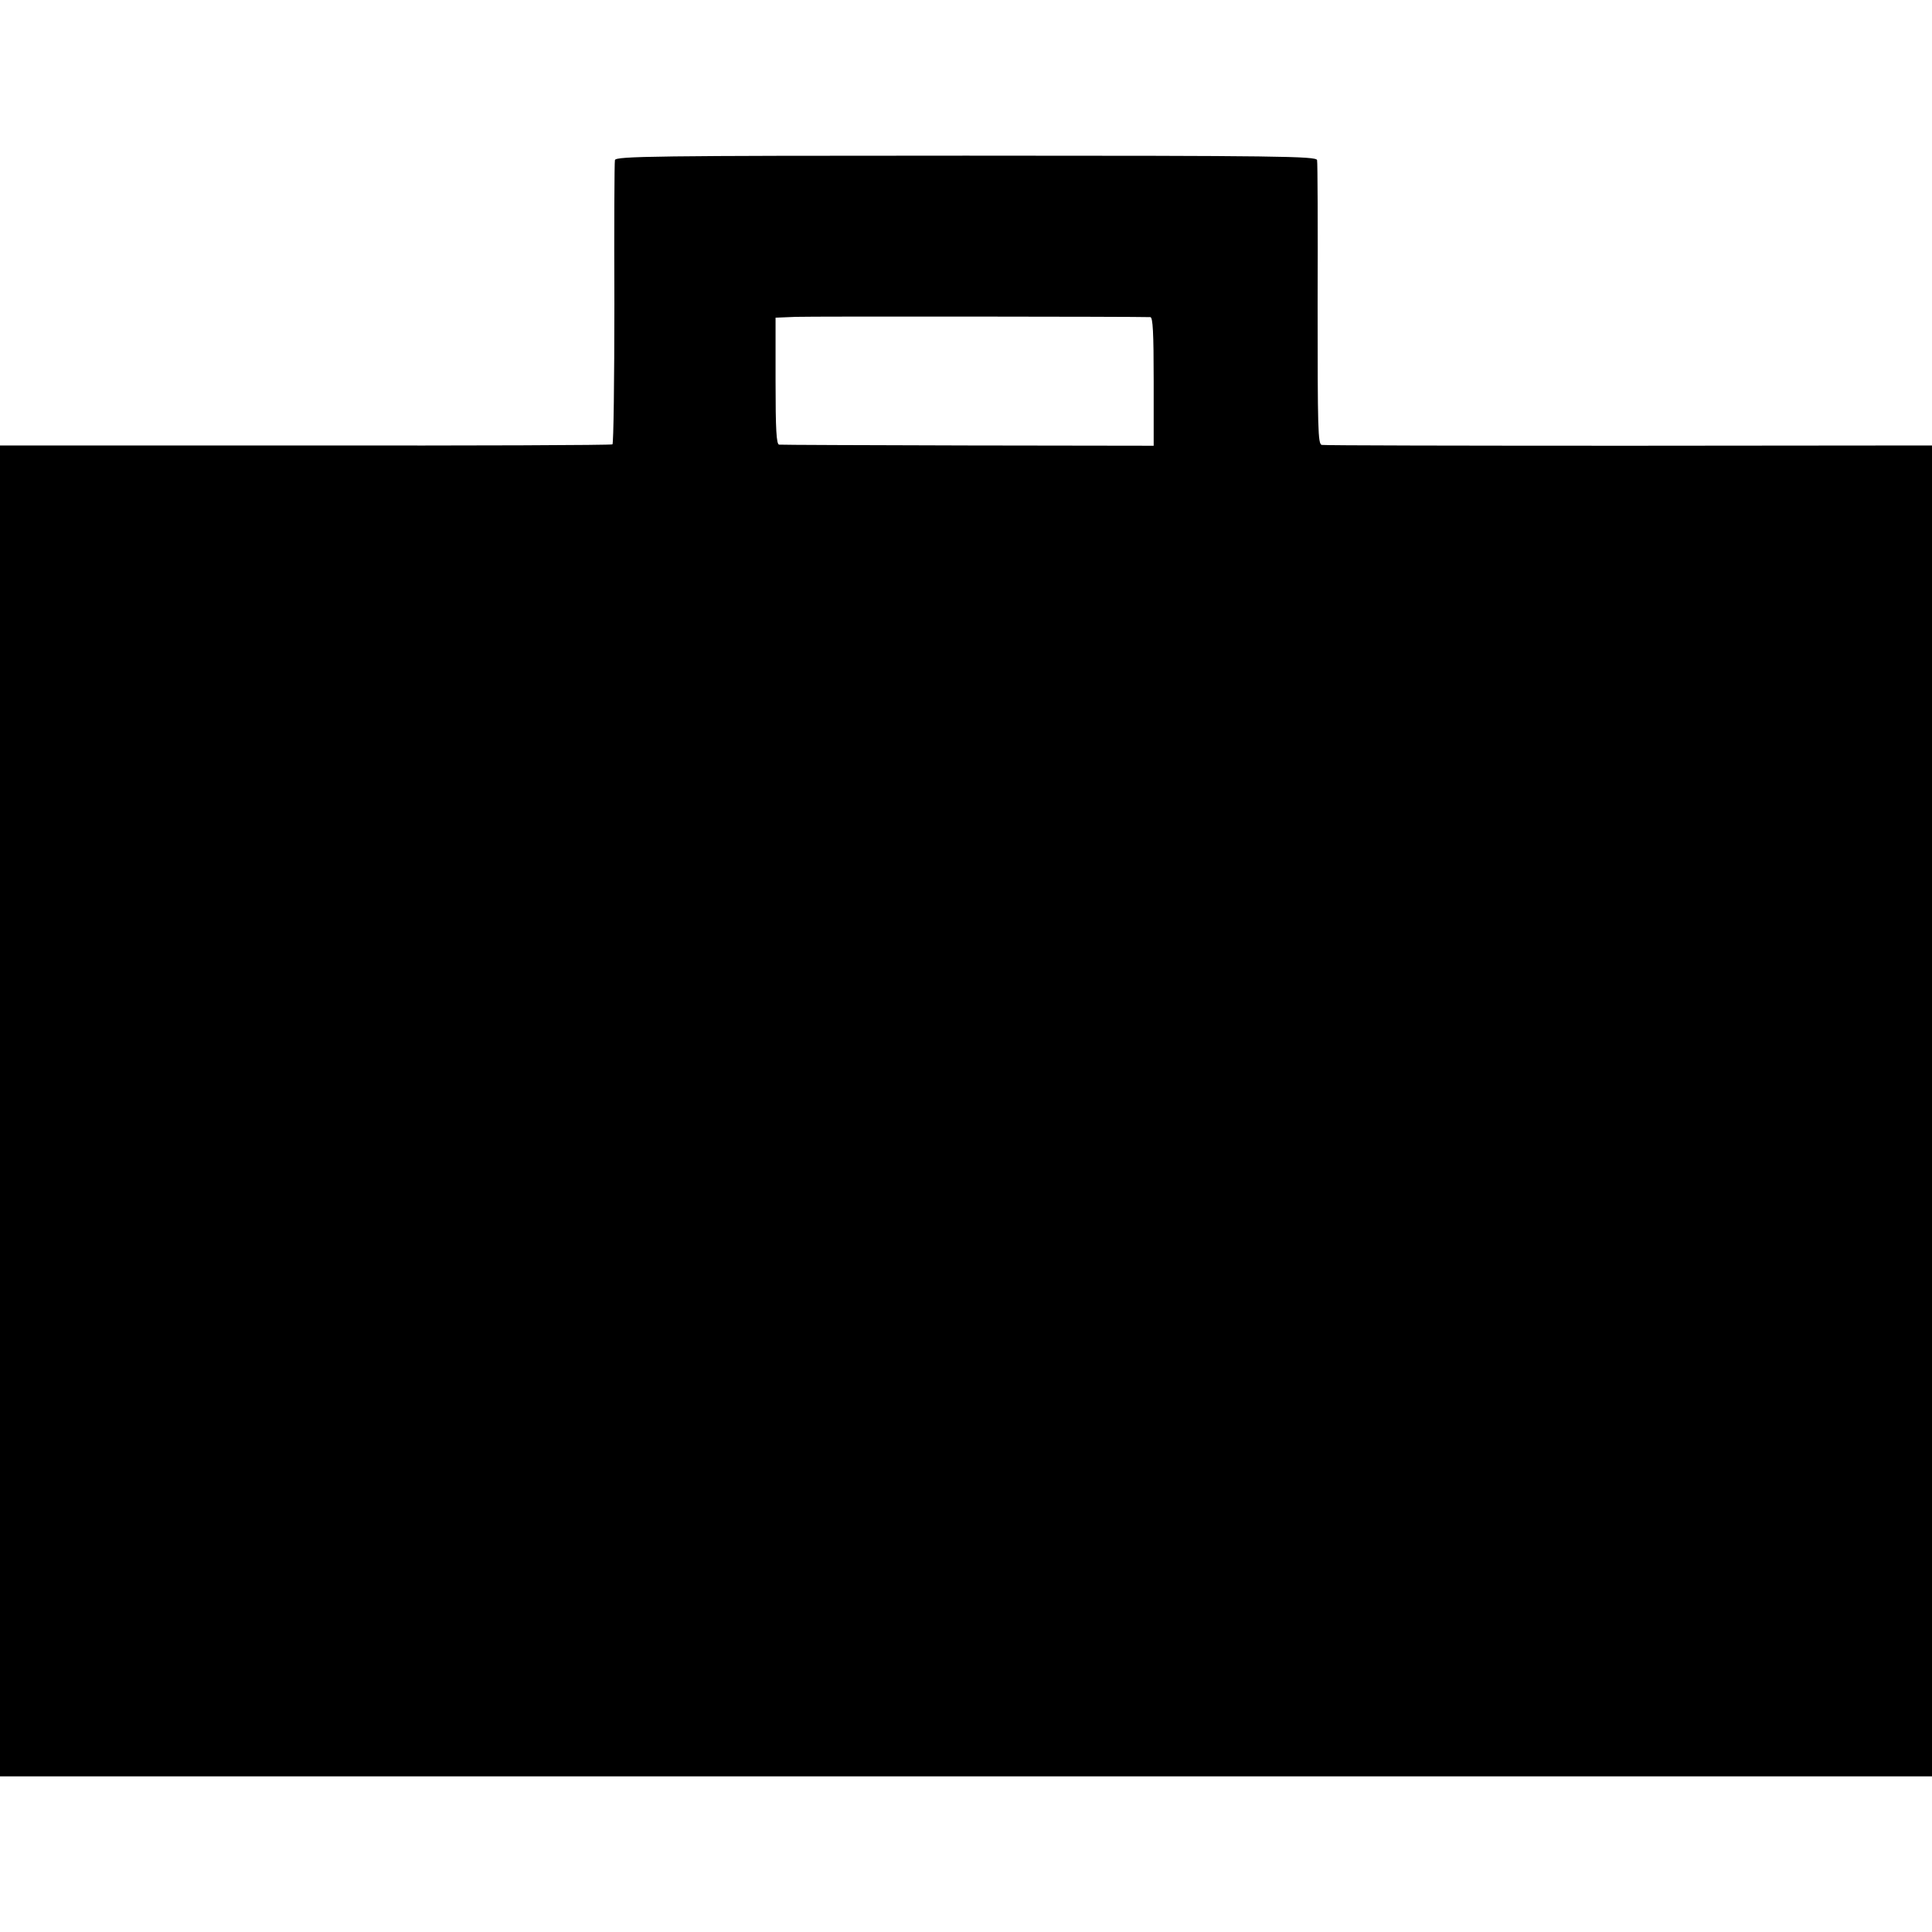
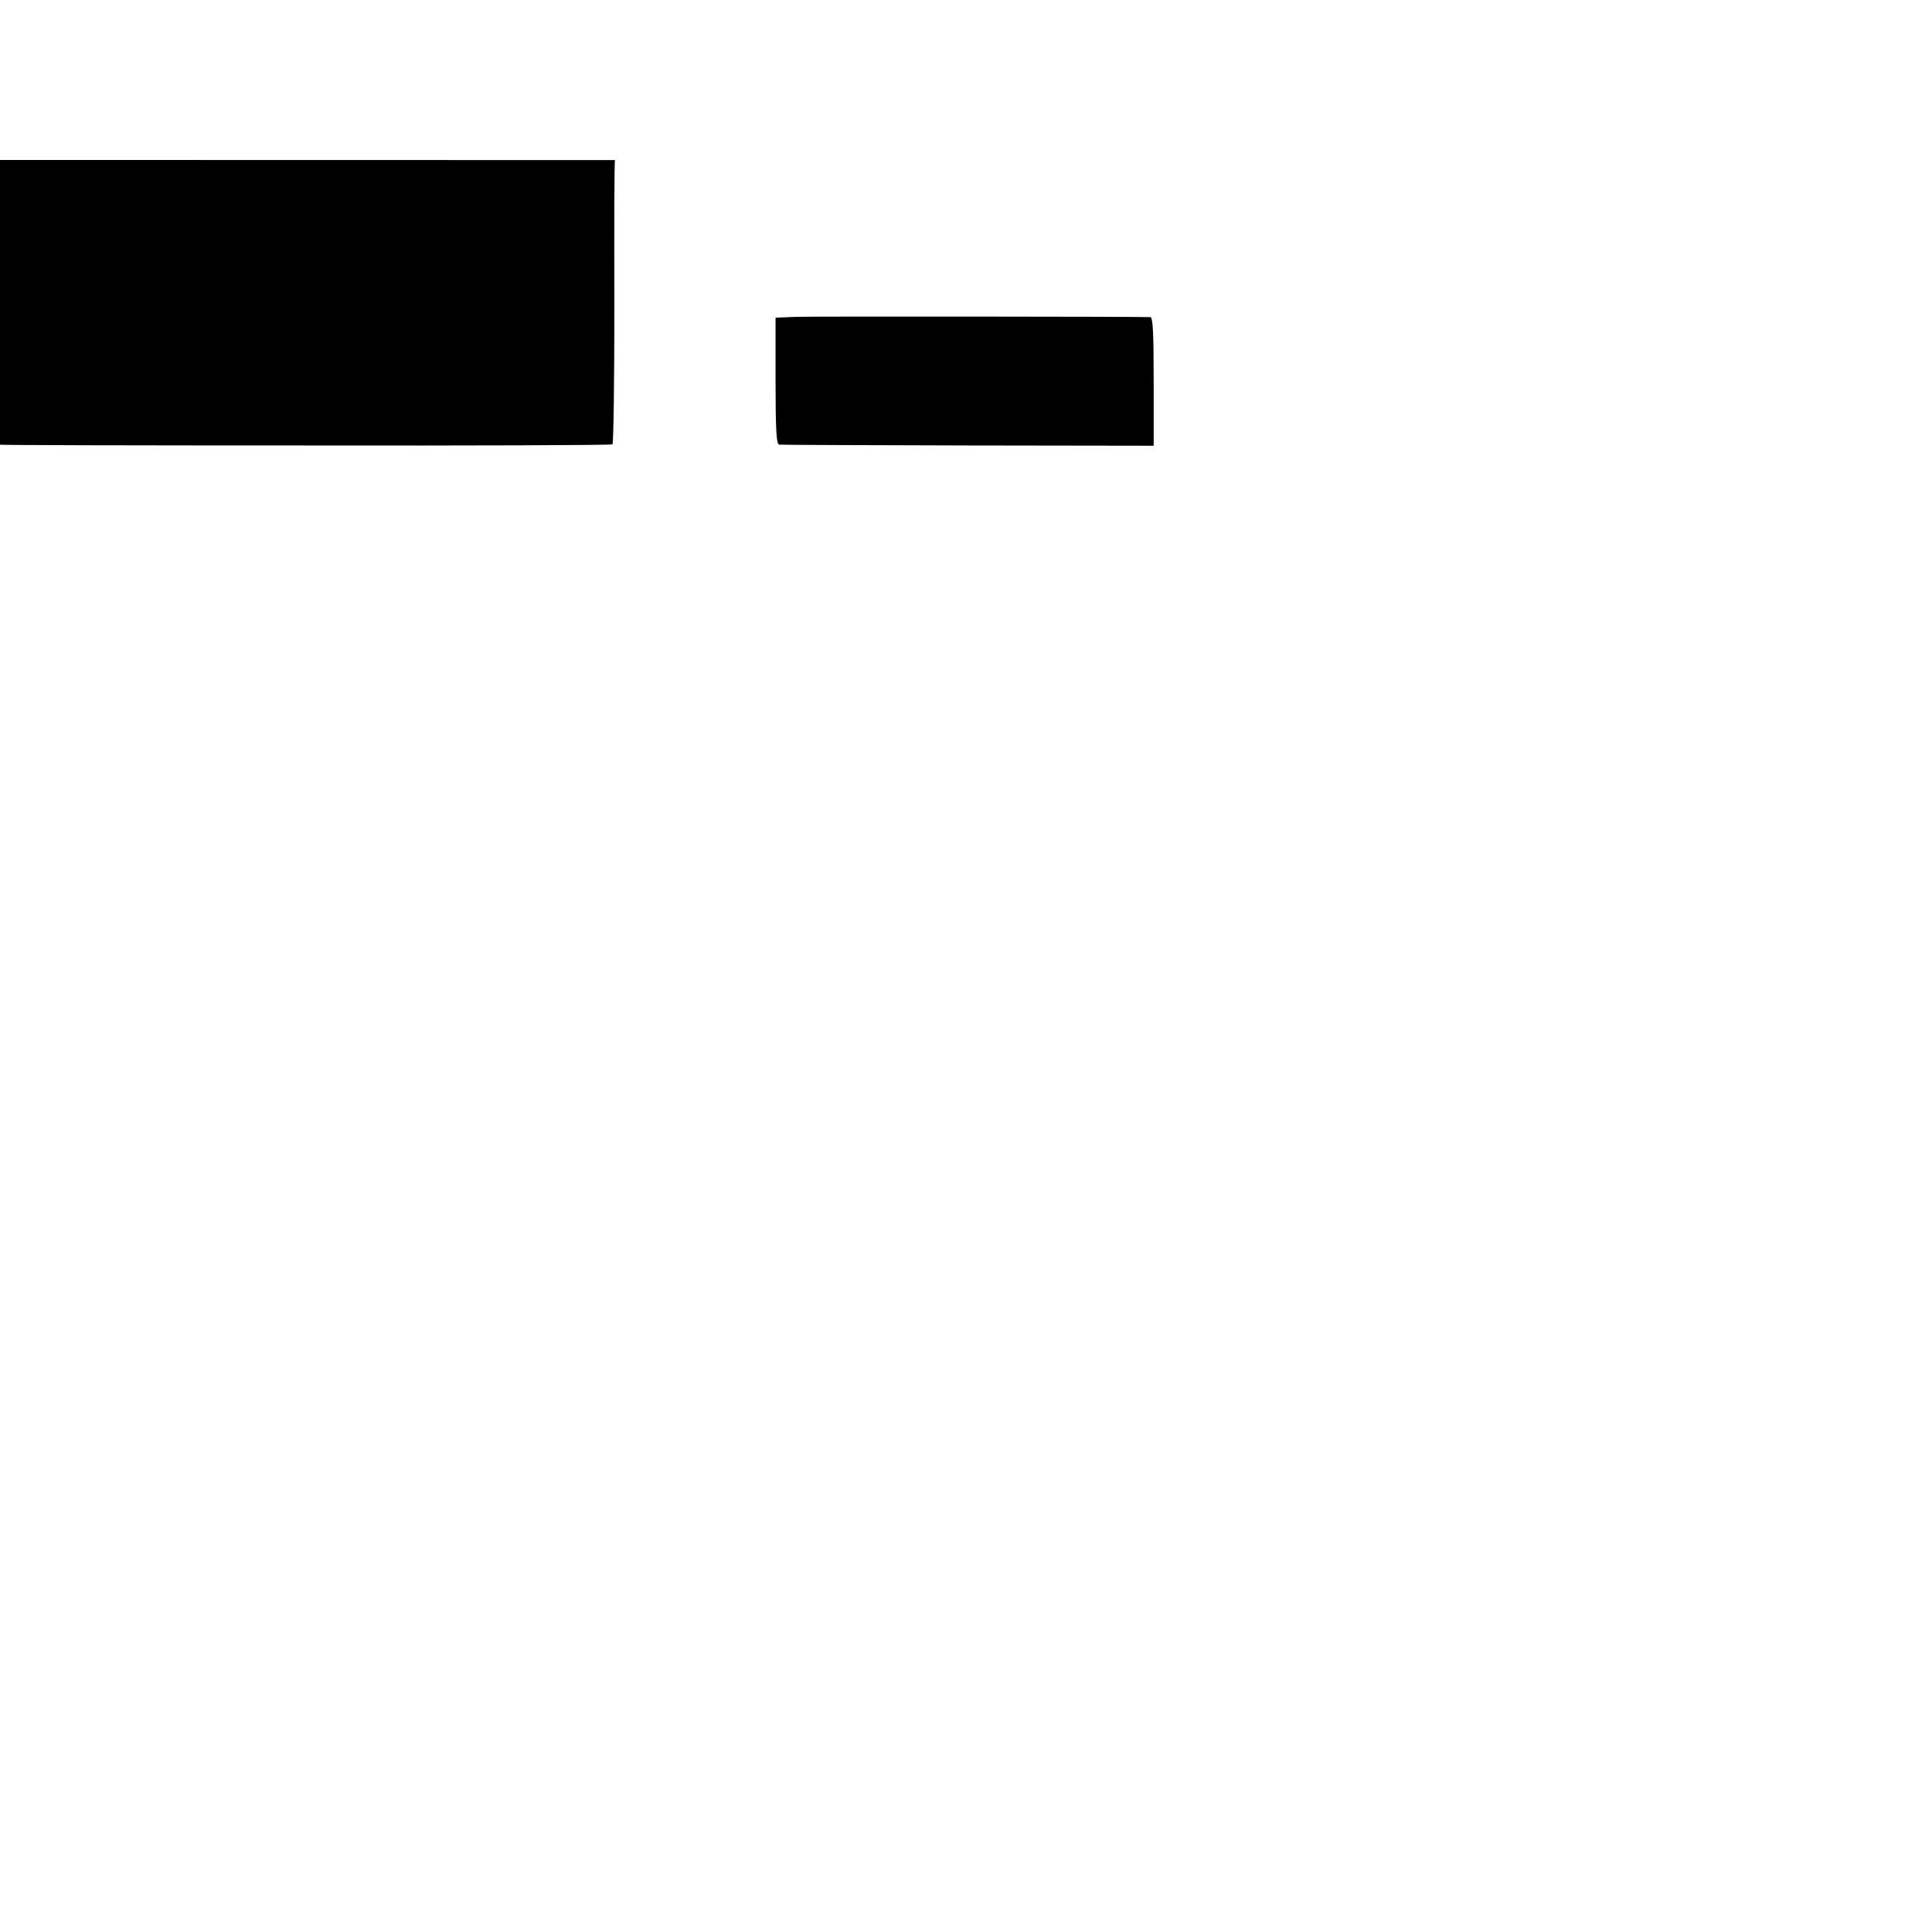
<svg xmlns="http://www.w3.org/2000/svg" version="1.0" width="700pt" height="700pt" viewBox="0 0 700 700" preserveAspectRatio="xMidYMid meet">
  <g transform="translate(0,700) scale(0.1,-0.1)" fill="#000000" stroke="none">
-     <path d="M2228 6420 c-2 -8 -3 -242 -2 -520 0 -278 -3 -507 -7 -510 -4 -3 -505 -5 -1113 -4 l-1106 0 0 -2411 0 -2411 3500 0 3500 0 0 2411 0 2411 -1097 -1 c-604 0 -1105 1 -1114 3 -14 3 -15 57 -15 510 1 279 0 514 -2 522 -3 14 -141 16 -1272 16 -1130 0 -1269 -2 -1272 -16z m1940 -569 c9 -1 12 -54 12 -233 l0 -233 -673 1 c-369 1 -678 2 -684 3 -10 1 -13 54 -13 231 l0 229 73 3 c57 2 1235 1 1285 -1z" />
+     <path d="M2228 6420 c-2 -8 -3 -242 -2 -520 0 -278 -3 -507 -7 -510 -4 -3 -505 -5 -1113 -4 c-604 0 -1105 1 -1114 3 -14 3 -15 57 -15 510 1 279 0 514 -2 522 -3 14 -141 16 -1272 16 -1130 0 -1269 -2 -1272 -16z m1940 -569 c9 -1 12 -54 12 -233 l0 -233 -673 1 c-369 1 -678 2 -684 3 -10 1 -13 54 -13 231 l0 229 73 3 c57 2 1235 1 1285 -1z" />
  </g>
</svg>